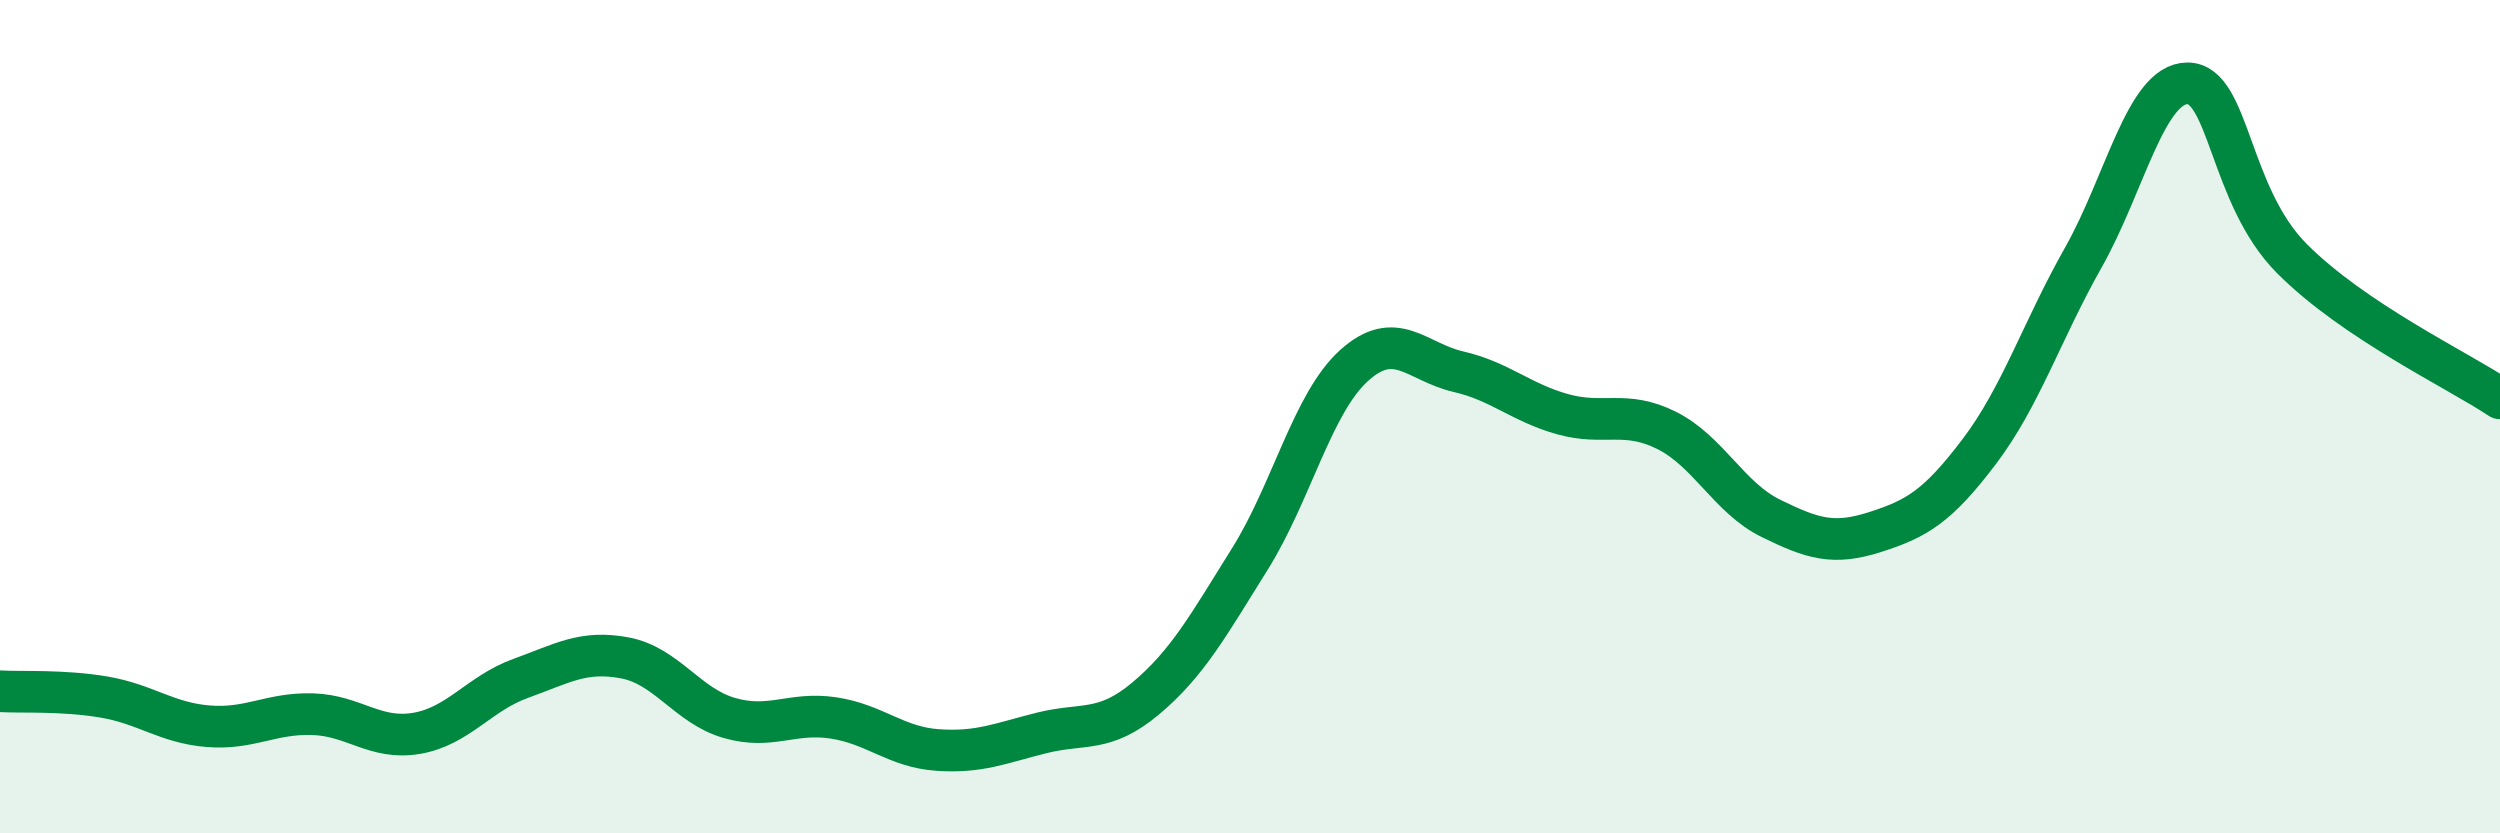
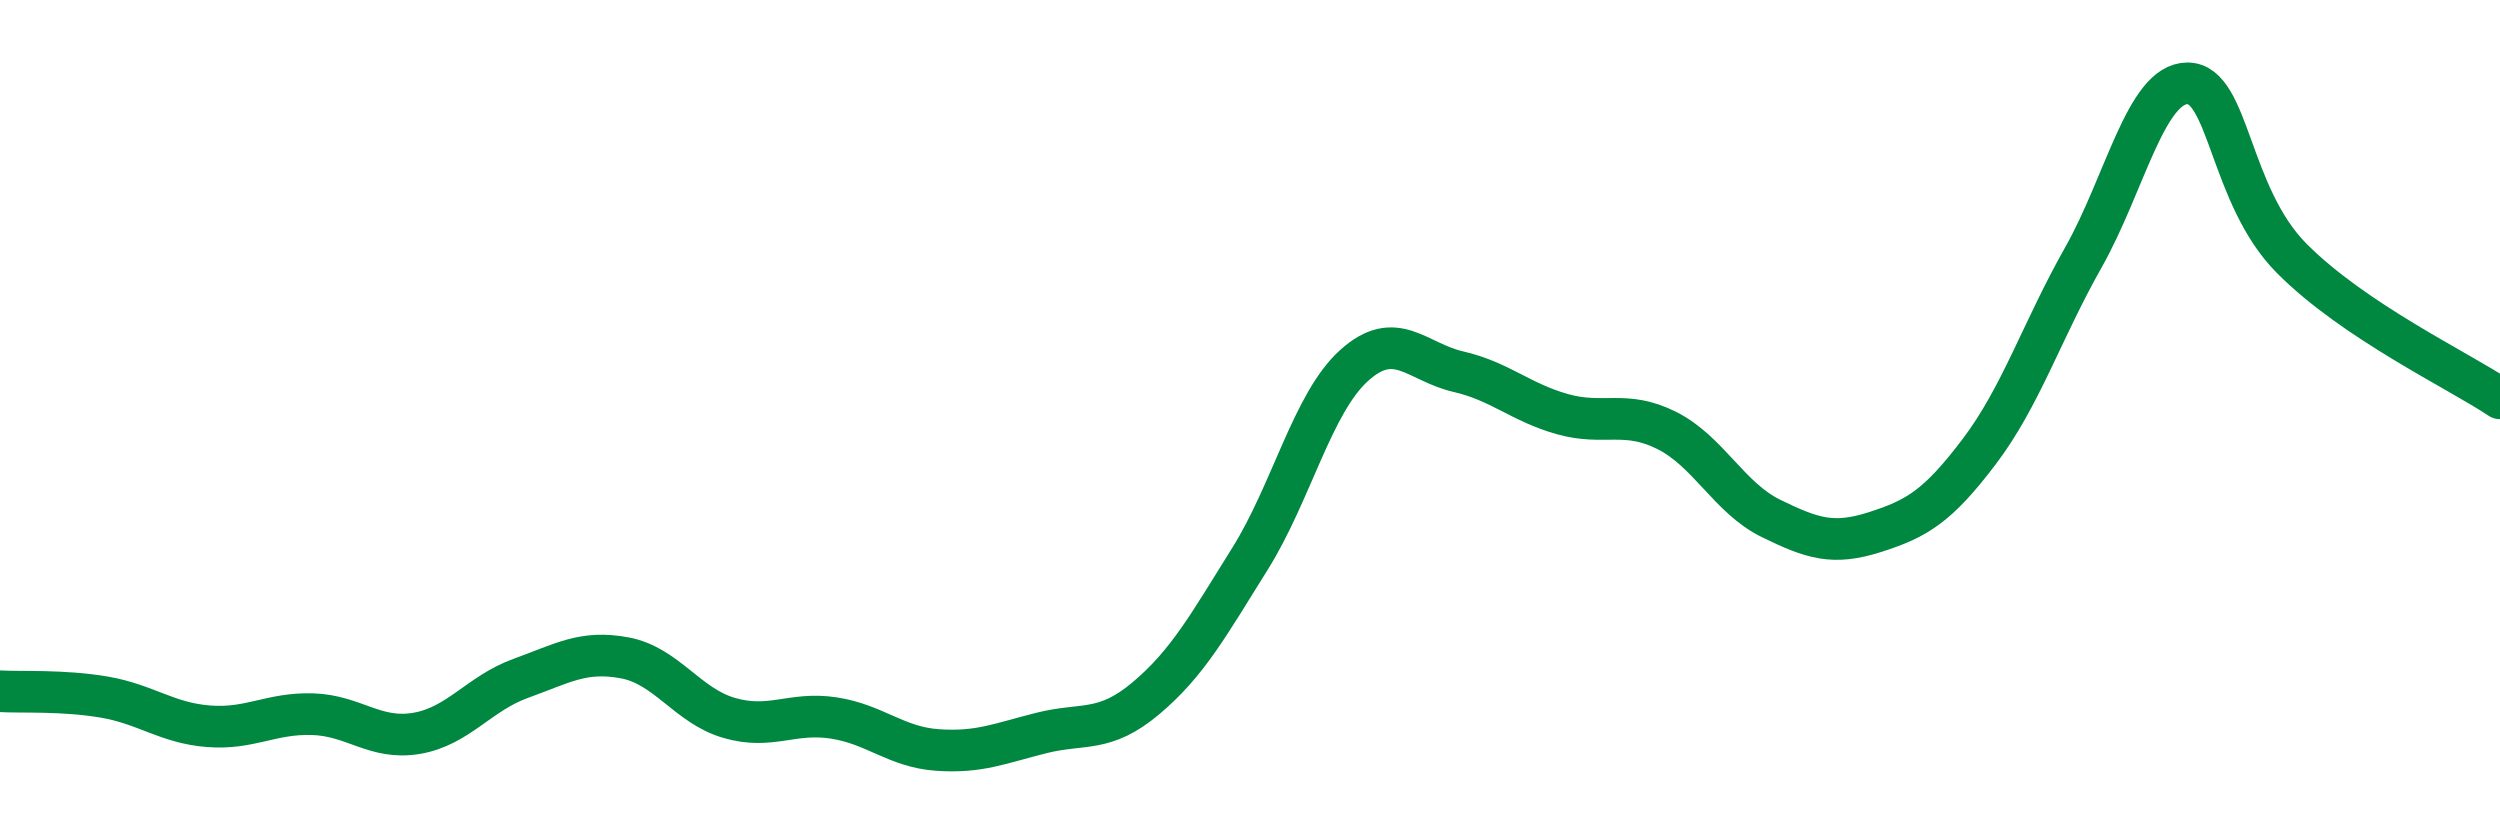
<svg xmlns="http://www.w3.org/2000/svg" width="60" height="20" viewBox="0 0 60 20">
-   <path d="M 0,16.59 C 0.5,16.62 1.5,16.56 2.5,16.73 C 3.5,16.9 4,17.35 5,17.43 C 6,17.51 6.5,17.11 7.5,17.14 C 8.5,17.17 9,17.77 10,17.6 C 11,17.43 11.5,16.64 12.5,16.28 C 13.5,15.92 14,15.6 15,15.79 C 16,15.98 16.5,16.94 17.5,17.23 C 18.5,17.52 19,17.08 20,17.23 C 21,17.38 21.5,17.93 22.5,18 C 23.5,18.07 24,17.84 25,17.59 C 26,17.34 26.5,17.6 27.5,16.76 C 28.5,15.92 29,15.01 30,13.41 C 31,11.81 31.5,9.67 32.5,8.77 C 33.5,7.87 34,8.69 35,8.92 C 36,9.15 36.5,9.66 37.5,9.94 C 38.5,10.22 39,9.83 40,10.33 C 41,10.83 41.5,11.95 42.5,12.44 C 43.5,12.93 44,13.09 45,12.77 C 46,12.45 46.5,12.16 47.5,10.84 C 48.5,9.52 49,7.95 50,6.18 C 51,4.41 51.5,2 52.5,2 C 53.5,2 53.5,4.69 55,6.2 C 56.5,7.71 59,8.89 60,9.56L60 20L0 20Z" fill="#008740" opacity="0.1" stroke-linecap="round" stroke-linejoin="round" />
  <path d="M 0,16.59 C 0.5,16.62 1.5,16.56 2.5,16.73 C 3.5,16.9 4,17.35 5,17.43 C 6,17.51 6.5,17.11 7.5,17.14 C 8.5,17.17 9,17.77 10,17.6 C 11,17.43 11.5,16.64 12.5,16.28 C 13.5,15.92 14,15.6 15,15.79 C 16,15.98 16.5,16.94 17.5,17.23 C 18.5,17.52 19,17.08 20,17.23 C 21,17.38 21.5,17.93 22.5,18 C 23.5,18.07 24,17.84 25,17.59 C 26,17.34 26.5,17.6 27.5,16.76 C 28.5,15.92 29,15.01 30,13.41 C 31,11.81 31.5,9.67 32.5,8.77 C 33.5,7.87 34,8.69 35,8.92 C 36,9.15 36.5,9.66 37.5,9.94 C 38.5,10.22 39,9.83 40,10.33 C 41,10.83 41.5,11.95 42.5,12.44 C 43.5,12.93 44,13.09 45,12.77 C 46,12.45 46.5,12.16 47.5,10.84 C 48.5,9.52 49,7.95 50,6.18 C 51,4.41 51.5,2 52.5,2 C 53.5,2 53.5,4.69 55,6.2 C 56.5,7.71 59,8.89 60,9.56" stroke="#008740" stroke-width="1" fill="none" stroke-linecap="round" stroke-linejoin="round" />
</svg>